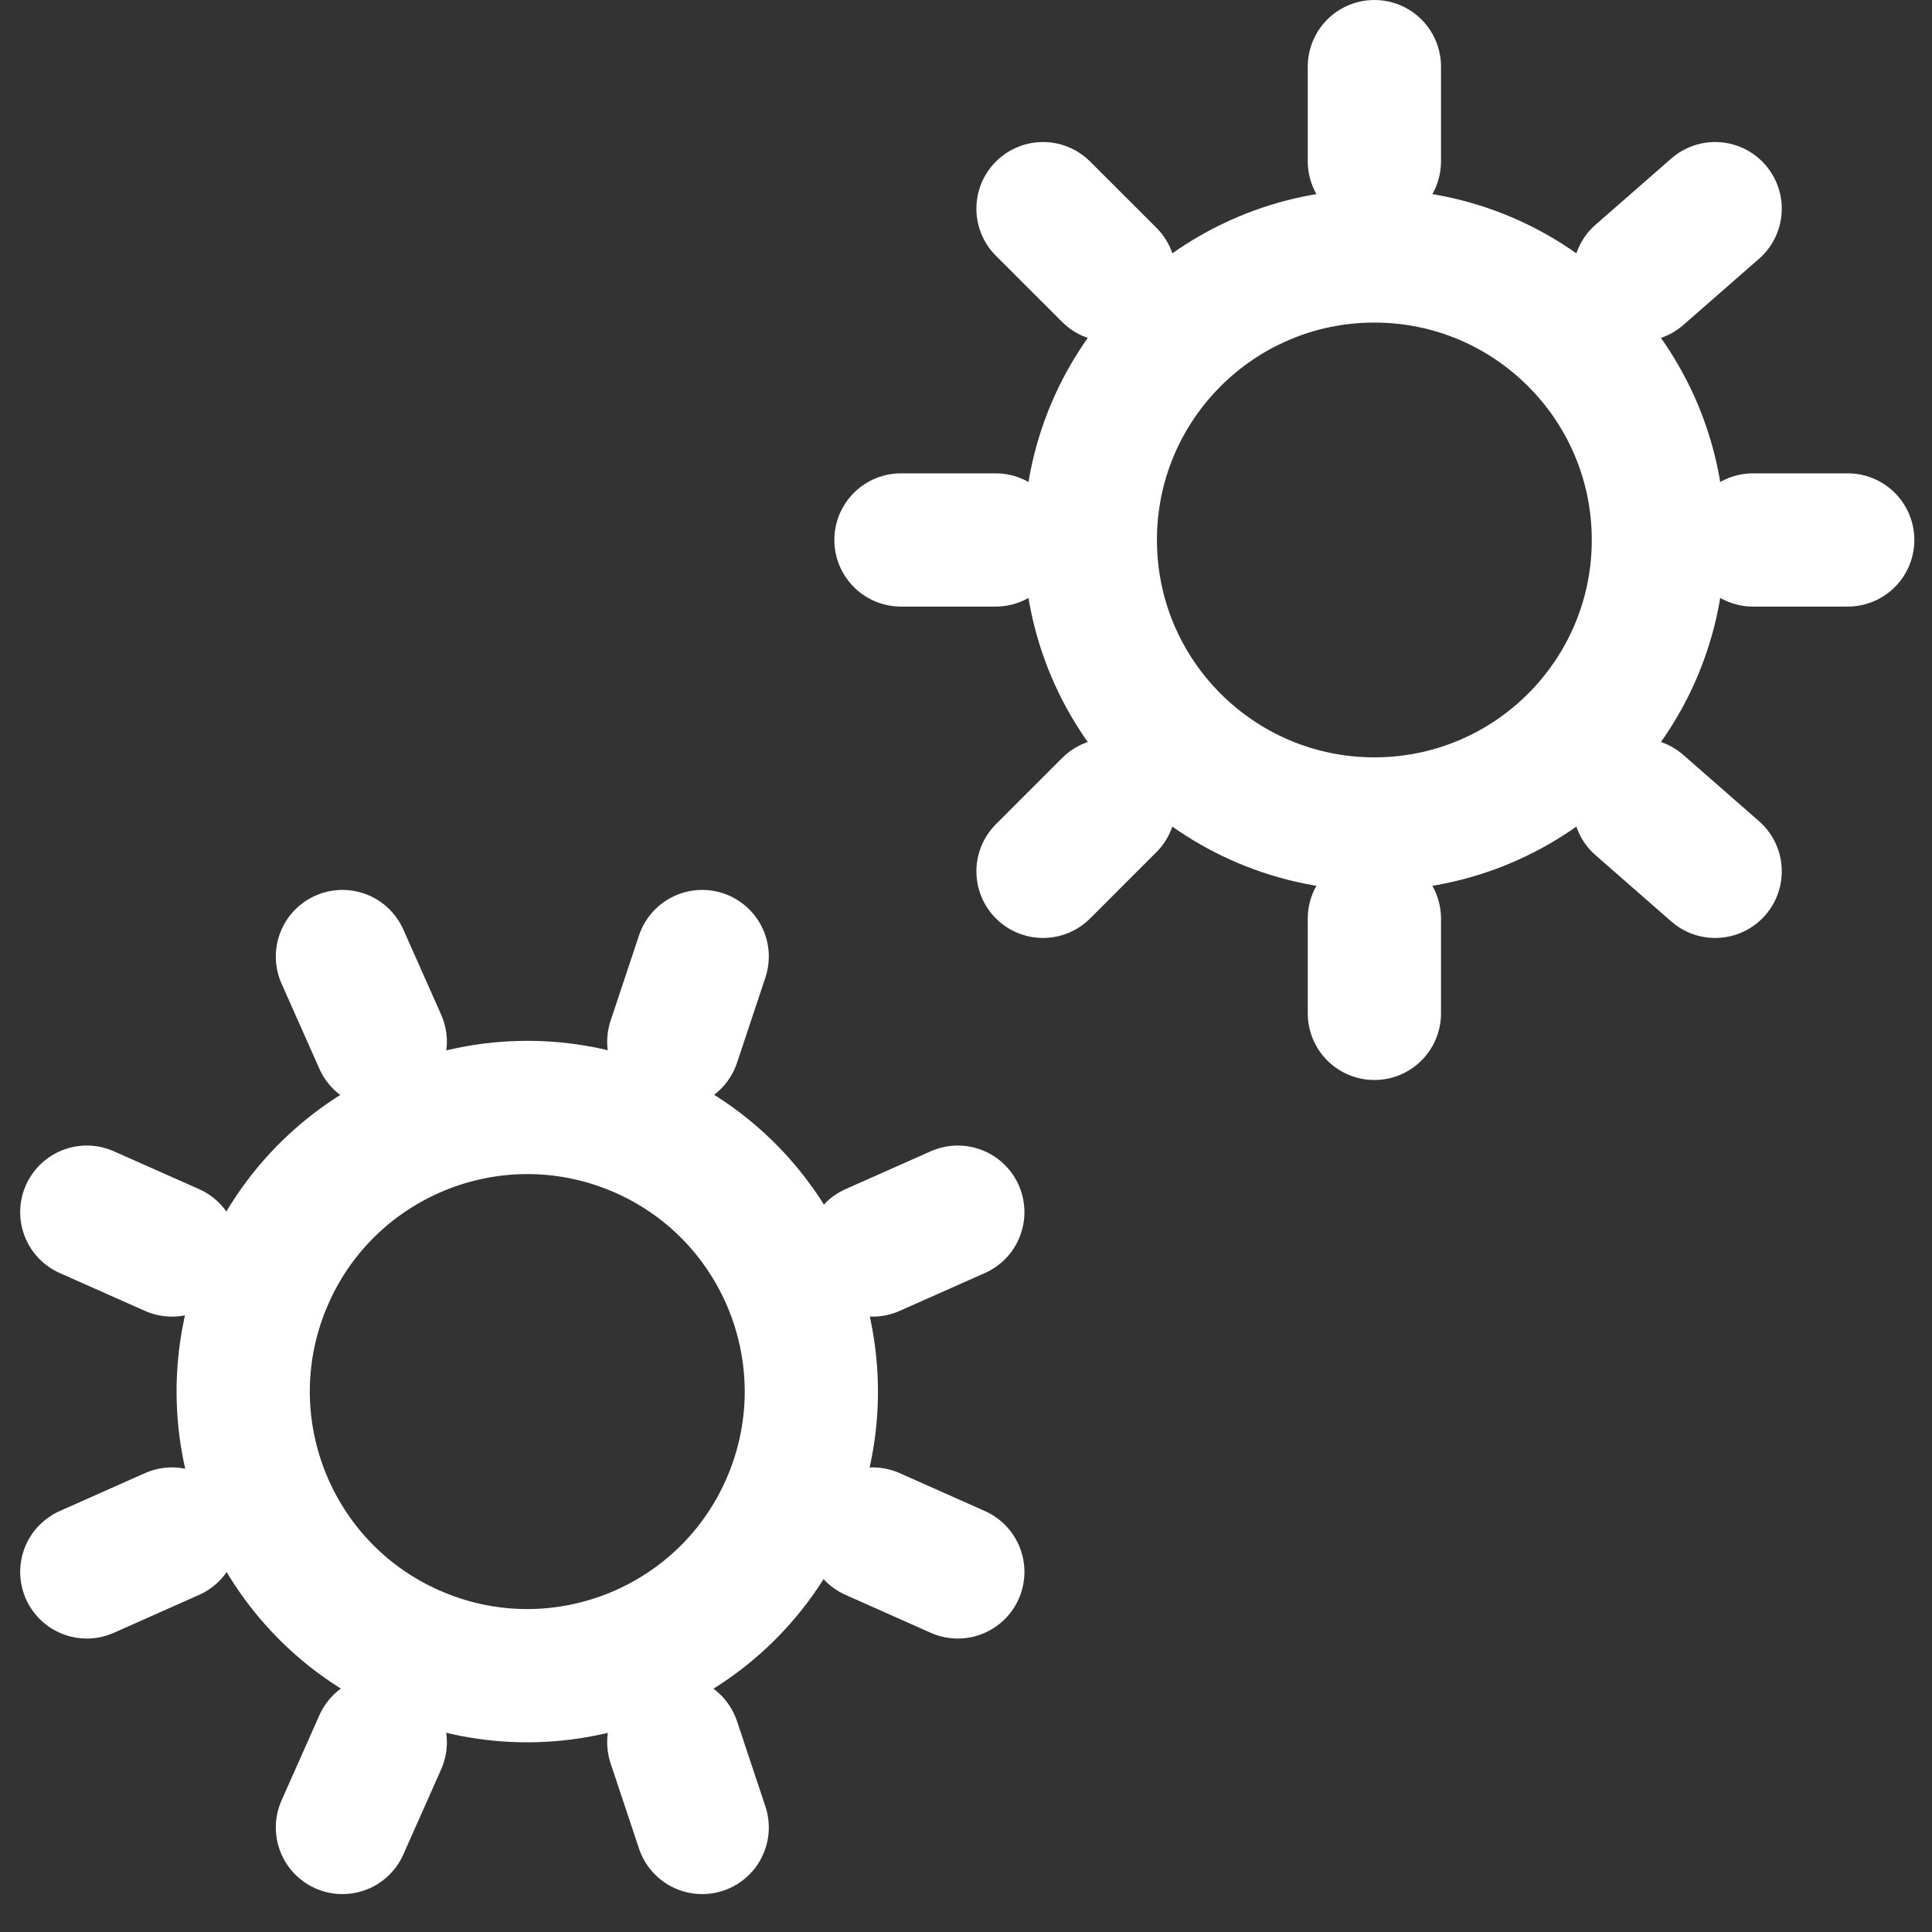
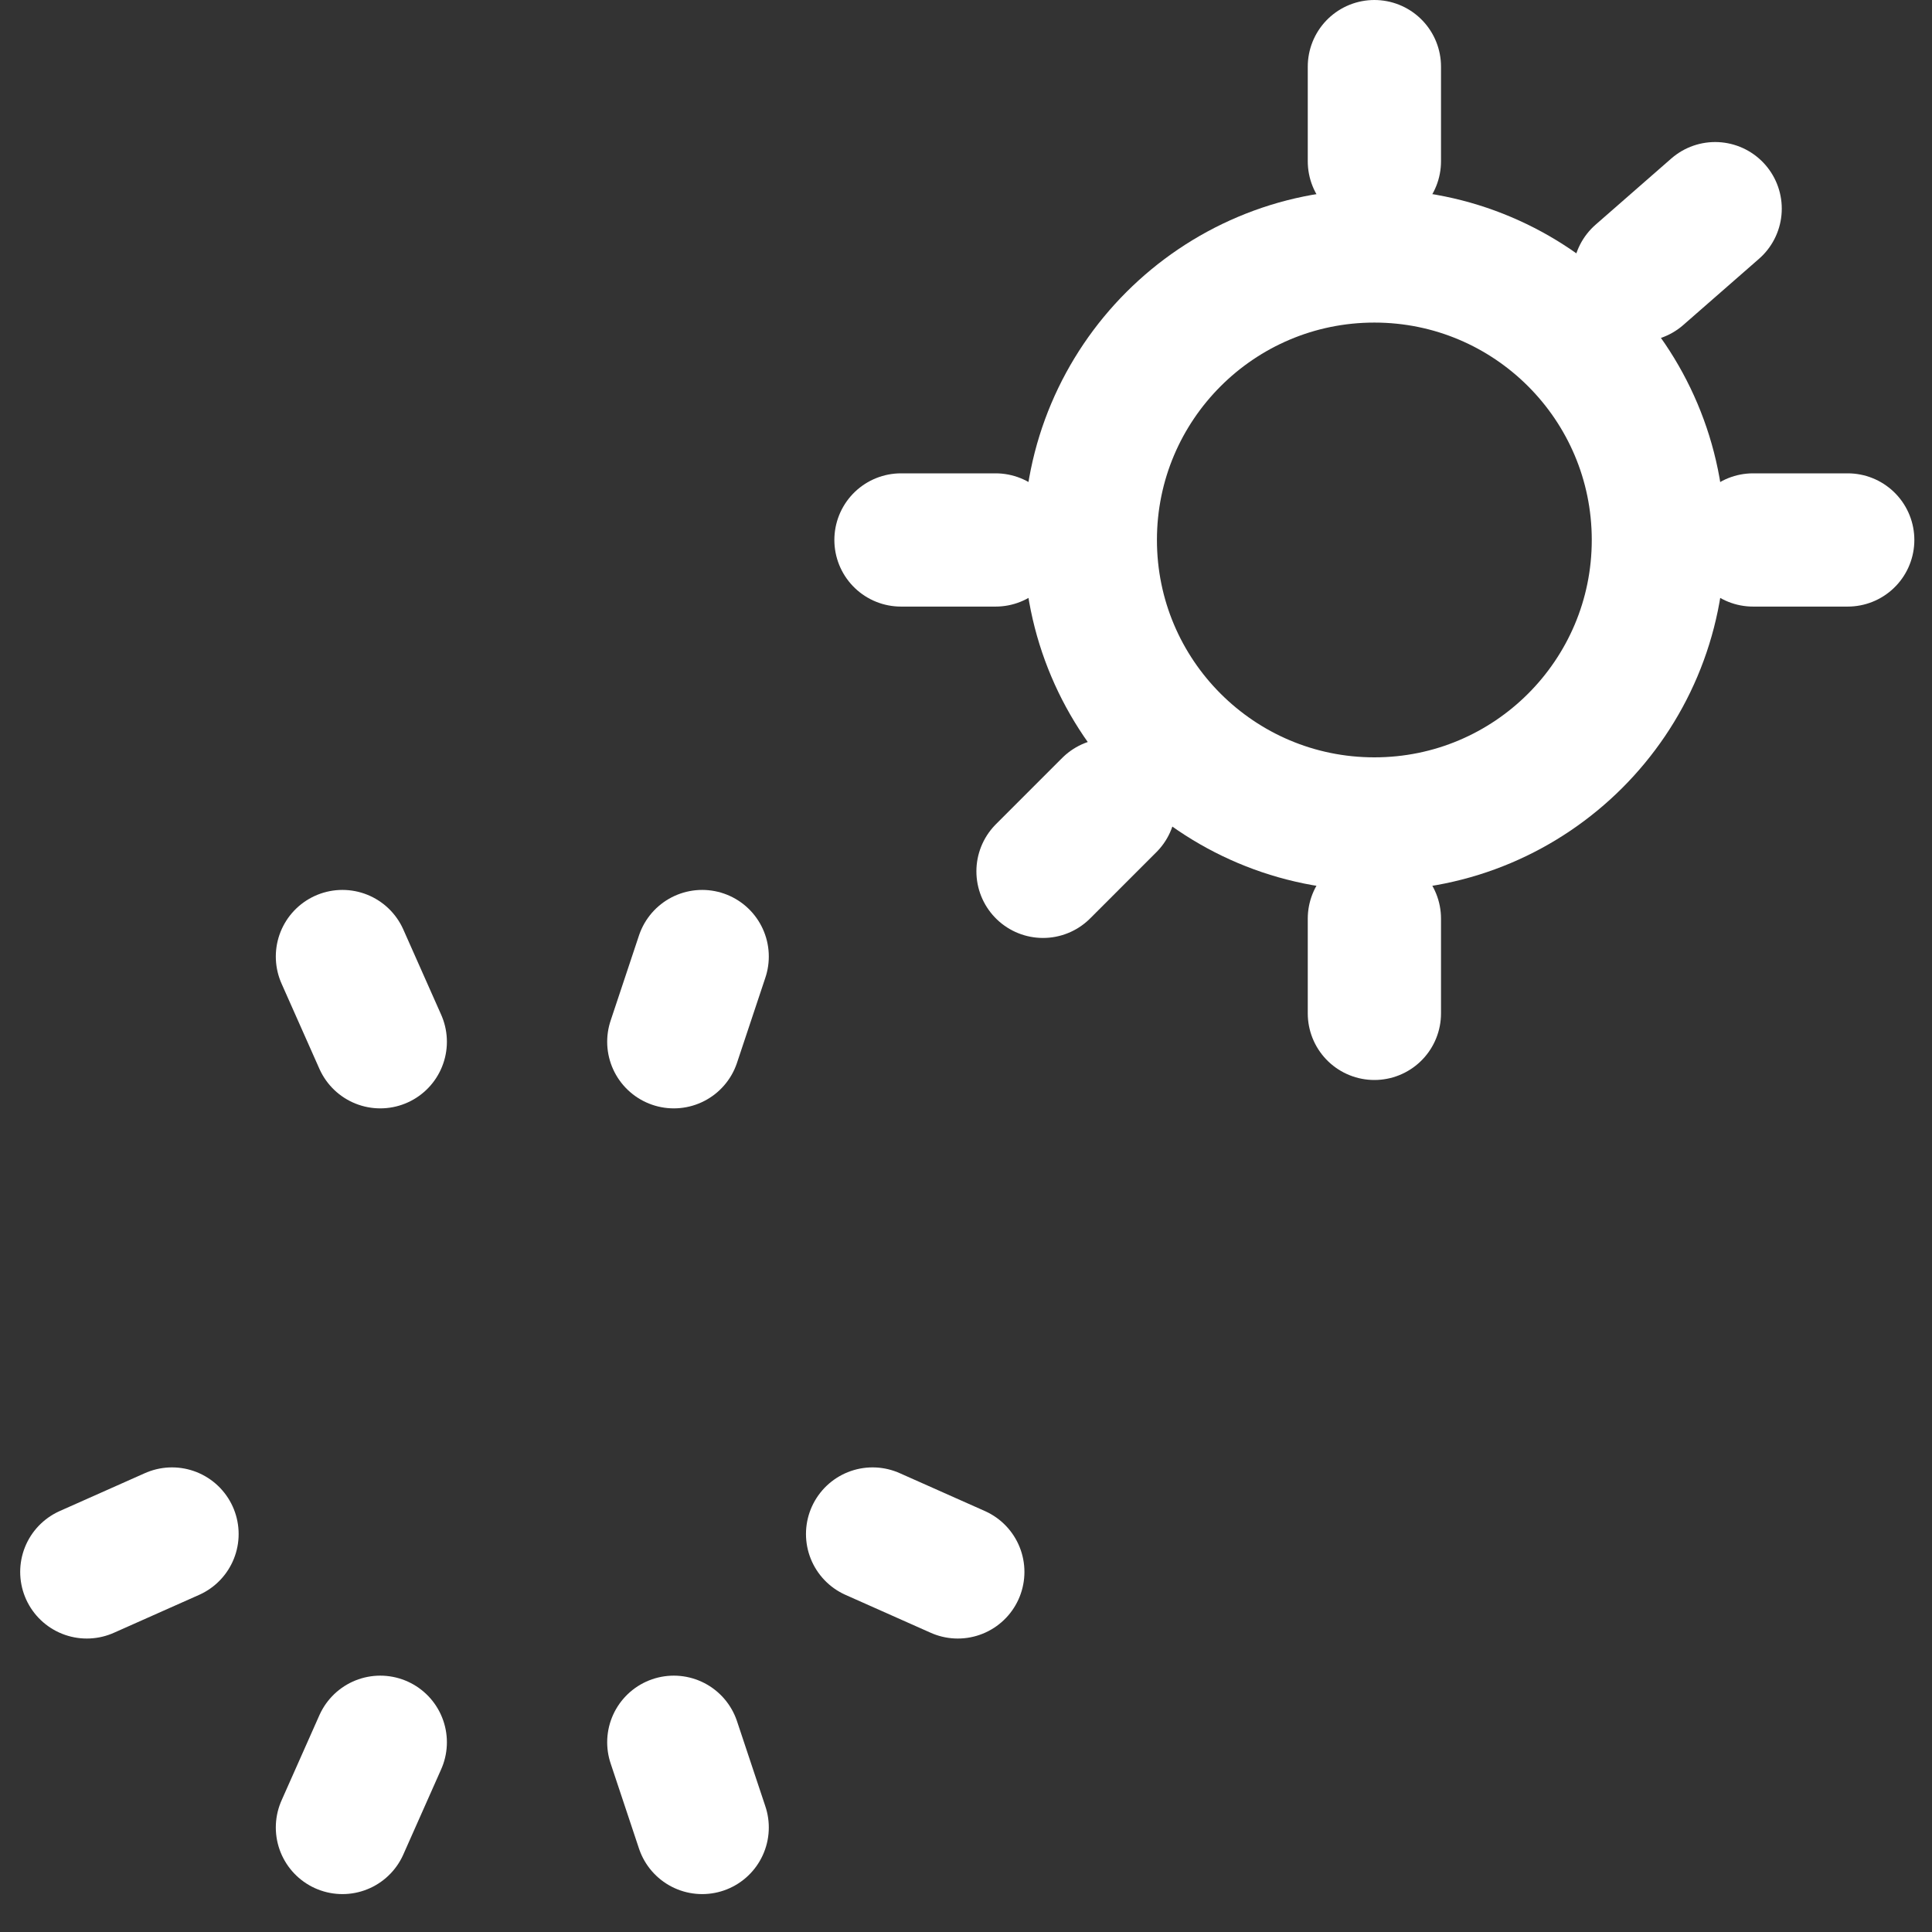
<svg xmlns="http://www.w3.org/2000/svg" width="29px" height="29px" viewBox="0 0 29 29" version="1.1">
  <rect x="0" y="0" width="29" height="29" fill="#333333" stroke="none" />
  <title>Group 5</title>
  <desc>Created with Sketch.</desc>
  <g id="HK-Difference" stroke="none" stroke-width="1" fill="none" fill-rule="evenodd" stroke-linecap="round">
    <g transform="translate(-432, -3177)" id="Group-5" stroke="#FFFFFF" stroke-width="2">
      <g transform="translate(433.232, 3178)">
        <path d="M19.398,2.842 C21.752,2.842 23.661,4.751 23.661,7.105 C23.661,9.46 21.752,11.368 19.398,11.368 C17.043,11.368 15.134,9.46 15.134,7.105 C15.134,4.751 17.043,2.842 19.398,2.842 Z" id="Stroke-244" />
        <line x1="19.398" y1="12.789" x2="19.398" y2="14.211" id="Stroke-245" />
        <line x1="19.398" y1="2.48689958e-14" x2="19.398" y2="1.421" id="Stroke-246" />
        <line x1="25.082" y1="7.105" x2="26.503" y2="7.105" id="Stroke-247" />
        <line x1="12.292" y1="7.105" x2="13.713" y2="7.105" id="Stroke-248" />
-         <line x1="23.376" y1="11.084" x2="24.513" y2="12.079" id="Stroke-249" />
-         <line x1="14.424" y1="2.132" x2="15.419" y2="3.126" id="Stroke-250" />
        <line x1="15.419" y1="11.084" x2="14.424" y2="12.079" id="Stroke-251" />
        <line x1="24.513" y1="2.132" x2="23.376" y2="3.126" id="Stroke-252" />
-         <path d="M2.744,18.257 C3.645,16.081 6.139,15.048 8.315,15.949 C10.489,16.85 11.522,19.344 10.621,21.519 C9.72,23.695 7.226,24.728 5.052,23.827 C2.876,22.926 1.843,20.432 2.744,18.257 Z" id="Stroke-253" />
        <line x1="4.476" y1="25.152" x2="3.908" y2="26.431" id="Stroke-254" />
        <line x1="9.308" y1="13.358" x2="8.882" y2="14.637" id="Stroke-255" />
        <line x1="11.866" y1="22.026" x2="13.145" y2="22.595" id="Stroke-256" />
-         <line x1="0.071" y1="17.195" x2="1.35" y2="17.763" id="Stroke-257" />
        <line x1="8.882" y1="25.152" x2="9.308" y2="26.431" id="Stroke-258" />
        <line x1="3.908" y1="13.358" x2="4.476" y2="14.637" id="Stroke-259" />
        <line x1="1.35" y1="22.026" x2="0.071" y2="22.595" id="Stroke-260" />
-         <line x1="13.145" y1="17.195" x2="11.866" y2="17.763" id="Stroke-261" />
      </g>
    </g>
  </g>
</svg>